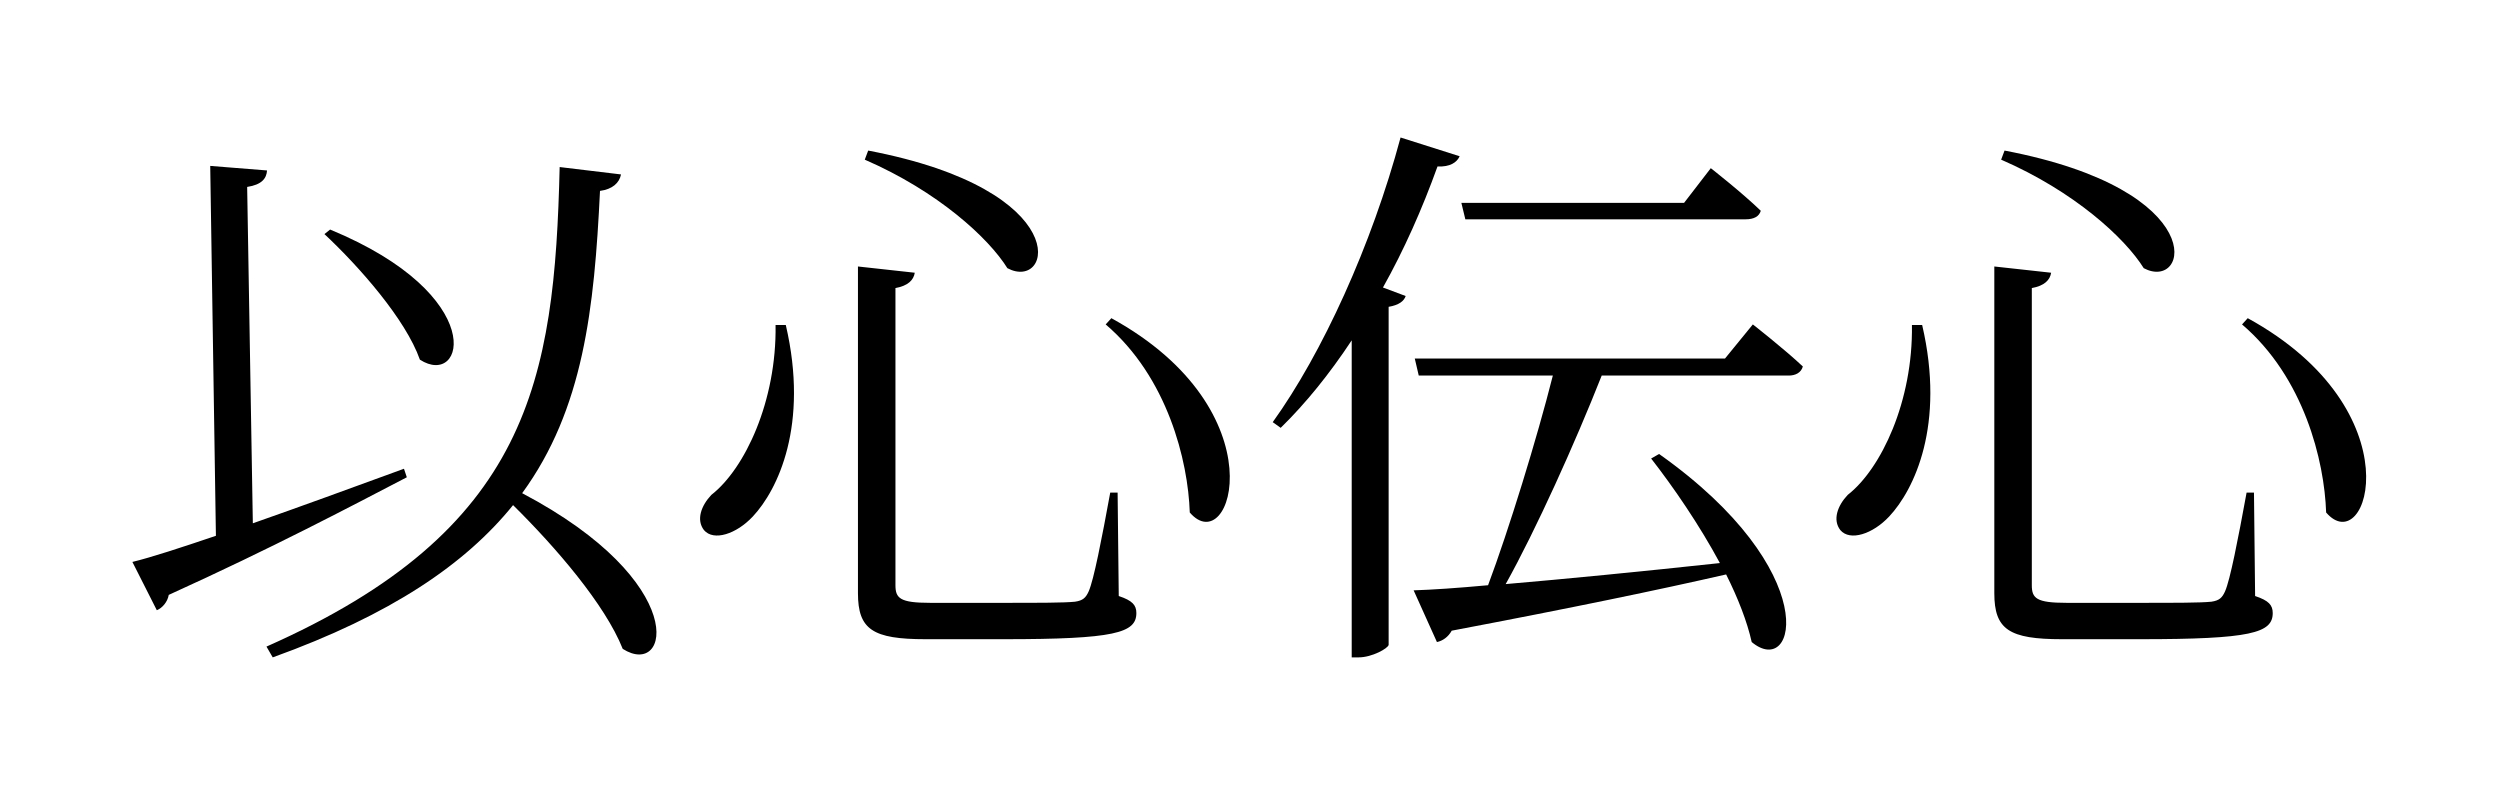
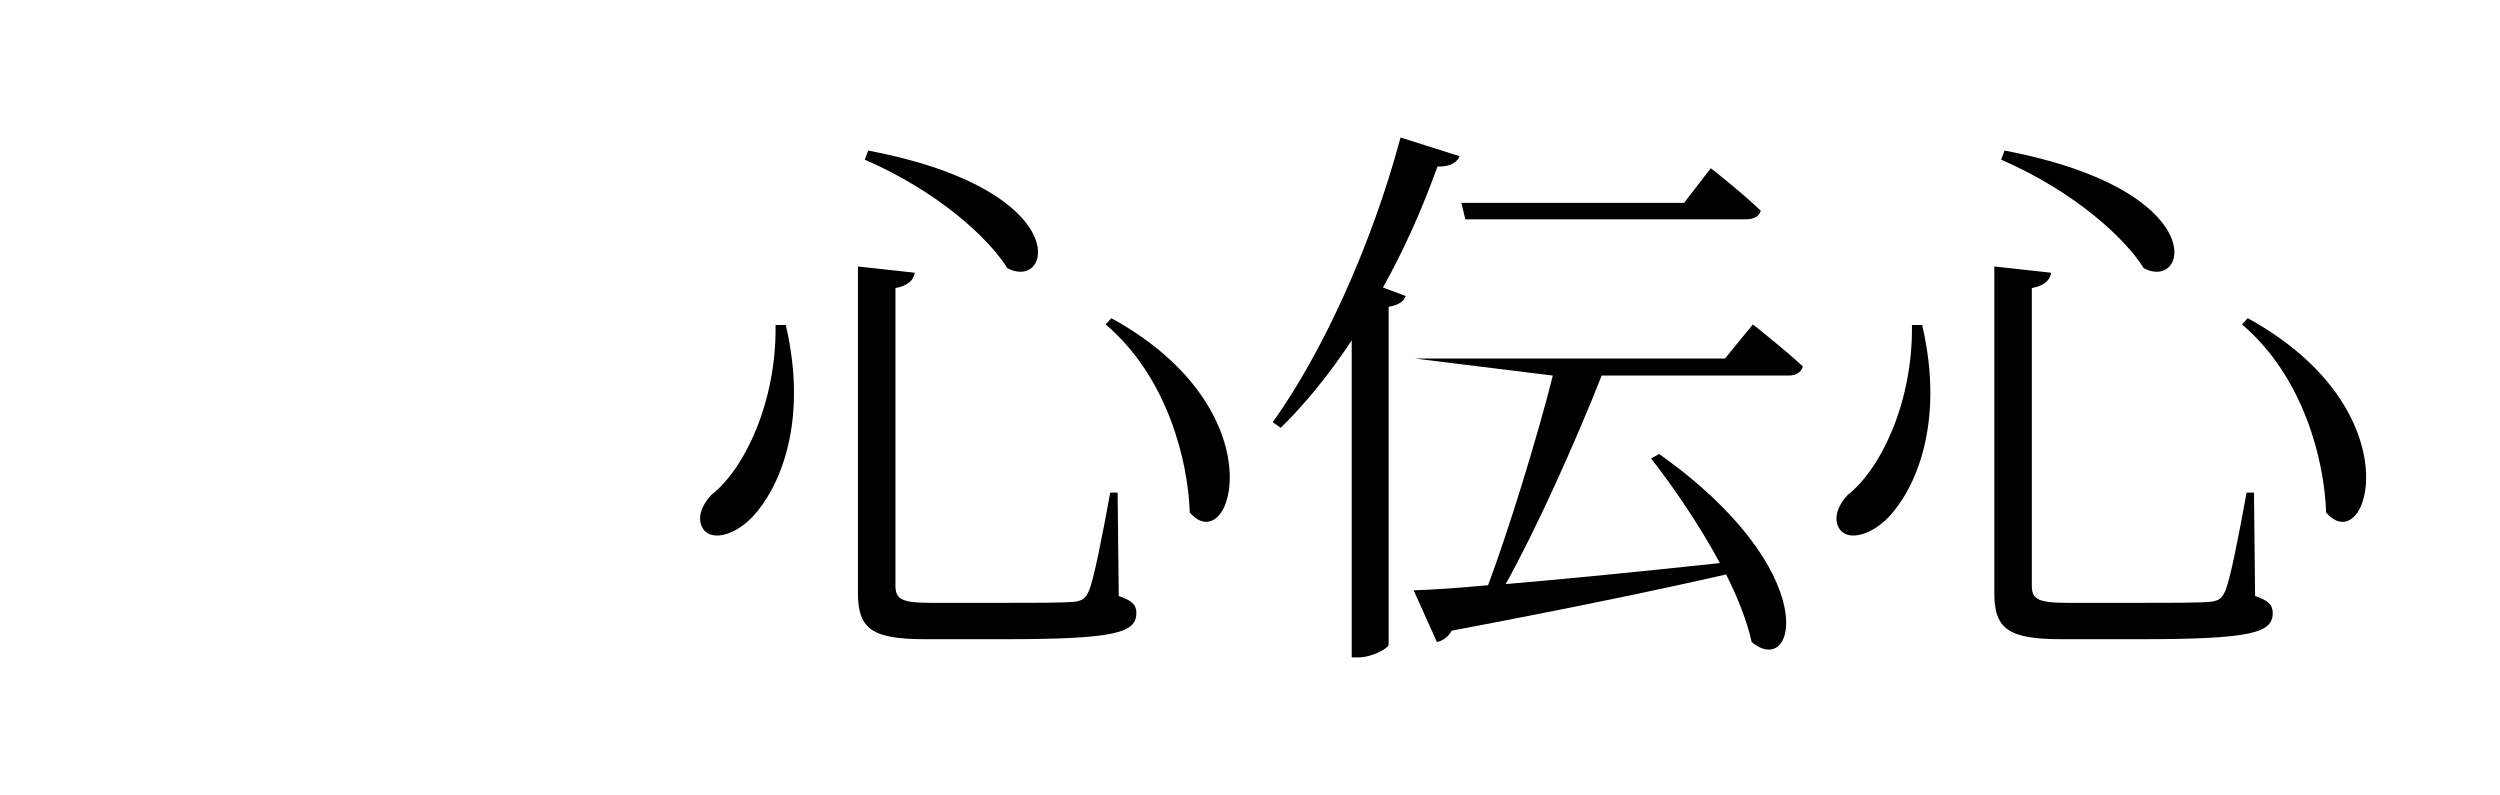
<svg xmlns="http://www.w3.org/2000/svg" width="440" height="140" viewBox="0 0 440 140" version="1.1">
-   <path d="M57.1,41.2C63.2,46.9 71.4,56.2 73.9,63.3C81.8,68.4 86.2,52 58.1,40.4z M71.1,82.5C61.8,85.9 52.5,89.3 44.5,92.1L43.5,32.9C46.1,32.5 46.9,31.4 47,30L37,29.2L38,94.3C31.8,96.4 26.6,98.1 23.3,98.9L27.6,107.4C28.6,107 29.5,105.9 29.7,104.7C48,96.4 61.6,89.2 71.6,84z M98.5,29.4C97.6,67 93.2,93.3 46.9,113.8L48,115.7C68.8,108.2 81.9,99.3 90.3,88.9C97.8,96.3 106.5,106.4 109.6,114.2C117.9,119.5 121.7,102.5 91.9,86.8C102.7,72 104.6,54.3 105.6,33.6C107.8,33.3 109,32.2 109.3,30.7z " fill="black" stroke="black" stroke-width="0" />
  <path d="M136.5,57.2C136.7,70.6 131.1,82.5 125.2,87.1C123.4,89 122.5,91.5 123.9,93.3C125.6,95.3 129.6,94 132.5,90.9C136.9,86.2 142.4,74.8 138.3,57.2z M152.8,26.5L152.2,28.1C165.1,33.7 174,41.9 177.3,47.2C185.2,51.4 189.5,33.5 152.8,26.5z M195.6,56L194.6,57.1C205.5,66.4 209.1,81.1 209.4,90.2C216.7,98.7 225.3,72.3 195.6,56z M151,46.9L151,104.4C151,110.8 153.6,112.5 162.9,112.5L176.7,112.5C196.2,112.5 200,111.4 200,107.9C200,106.5 199.3,105.7 196.9,104.9L196.7,86.7L195.4,86.7C193.9,94.9 192.5,102.1 191.6,104.1C191.1,105.2 190.6,105.7 189.2,105.9C187.3,106.1 182.8,106.1 176.8,106.1L163.7,106.1C158.4,106.1 157.6,105.3 157.6,103L157.6,50.7C159.8,50.3 160.8,49.3 161,48z " fill="black" stroke="black" stroke-width="0" />
-   <path d="M307.2,38.6C308.7,38.6 309.6,38.1 309.9,37.1C306.6,33.9 301.1,29.6 301.1,29.6L296.4,35.7L257.2,35.7L257.9,38.6z M246.5,24.2C241.4,43.2 232.7,62.2 224,74.3L225.4,75.3C229.8,71 234,65.8 237.9,59.9L237.9,115.7L239.1,115.7C241.5,115.7 244.3,114.1 244.4,113.5L244.4,54C246.2,53.7 247.1,53 247.4,52.1L243.4,50.6C247.1,44 250.3,36.8 253,29.3C255.2,29.4 256.4,28.6 256.9,27.5z M303.6,63.1L249,63.1L249.7,66.1L273.3,66.1C270.5,77.2 265.5,93.4 261.9,103C256.5,103.5 252,103.8 248.8,103.9L252.9,113C253.9,112.8 254.9,112.1 255.5,111C276.6,107 292,103.8 303.8,101.1C305.9,105.3 307.5,109.4 308.3,113C316.2,119.6 321.1,100.5 292,79.9L290.6,80.7C294.5,85.7 299.1,92.4 302.7,99.1C288.8,100.6 275.5,101.9 265,102.8C270.3,93.3 277.2,78 281.9,66.1L314.8,66.1C316,66.1 317,65.6 317.3,64.5C314,61.4 308.5,57.1 308.5,57.1z " fill="black" stroke="black" stroke-width="0" />
+   <path d="M307.2,38.6C308.7,38.6 309.6,38.1 309.9,37.1C306.6,33.9 301.1,29.6 301.1,29.6L296.4,35.7L257.2,35.7L257.9,38.6z M246.5,24.2C241.4,43.2 232.7,62.2 224,74.3L225.4,75.3C229.8,71 234,65.8 237.9,59.9L237.9,115.7L239.1,115.7C241.5,115.7 244.3,114.1 244.4,113.5L244.4,54C246.2,53.7 247.1,53 247.4,52.1L243.4,50.6C247.1,44 250.3,36.8 253,29.3C255.2,29.4 256.4,28.6 256.9,27.5z M303.6,63.1L249,63.1L273.3,66.1C270.5,77.2 265.5,93.4 261.9,103C256.5,103.5 252,103.8 248.8,103.9L252.9,113C253.9,112.8 254.9,112.1 255.5,111C276.6,107 292,103.8 303.8,101.1C305.9,105.3 307.5,109.4 308.3,113C316.2,119.6 321.1,100.5 292,79.9L290.6,80.7C294.5,85.7 299.1,92.4 302.7,99.1C288.8,100.6 275.5,101.9 265,102.8C270.3,93.3 277.2,78 281.9,66.1L314.8,66.1C316,66.1 317,65.6 317.3,64.5C314,61.4 308.5,57.1 308.5,57.1z " fill="black" stroke="black" stroke-width="0" />
  <path d="M336.5,57.2C336.7,70.6 331.1,82.5 325.2,87.1C323.4,89 322.5,91.5 323.9,93.3C325.6,95.3 329.6,94 332.5,90.9C336.9,86.2 342.4,74.8 338.3,57.2z M352.8,26.5L352.2,28.1C365.1,33.7 374,41.9 377.3,47.2C385.2,51.4 389.5,33.5 352.8,26.5z M395.6,56L394.6,57.1C405.5,66.4 409.1,81.1 409.4,90.2C416.7,98.7 425.3,72.3 395.6,56z M351,46.9L351,104.4C351,110.8 353.6,112.5 362.9,112.5L376.7,112.5C396.2,112.5 400,111.4 400,107.9C400,106.5 399.3,105.7 396.9,104.9L396.7,86.7L395.4,86.7C393.9,94.9 392.5,102.1 391.6,104.1C391.1,105.2 390.6,105.7 389.2,105.9C387.3,106.1 382.8,106.1 376.8,106.1L363.7,106.1C358.4,106.1 357.6,105.3 357.6,103L357.6,50.7C359.8,50.3 360.8,49.3 361,48z " fill="black" stroke="black" stroke-width="0" />
</svg>